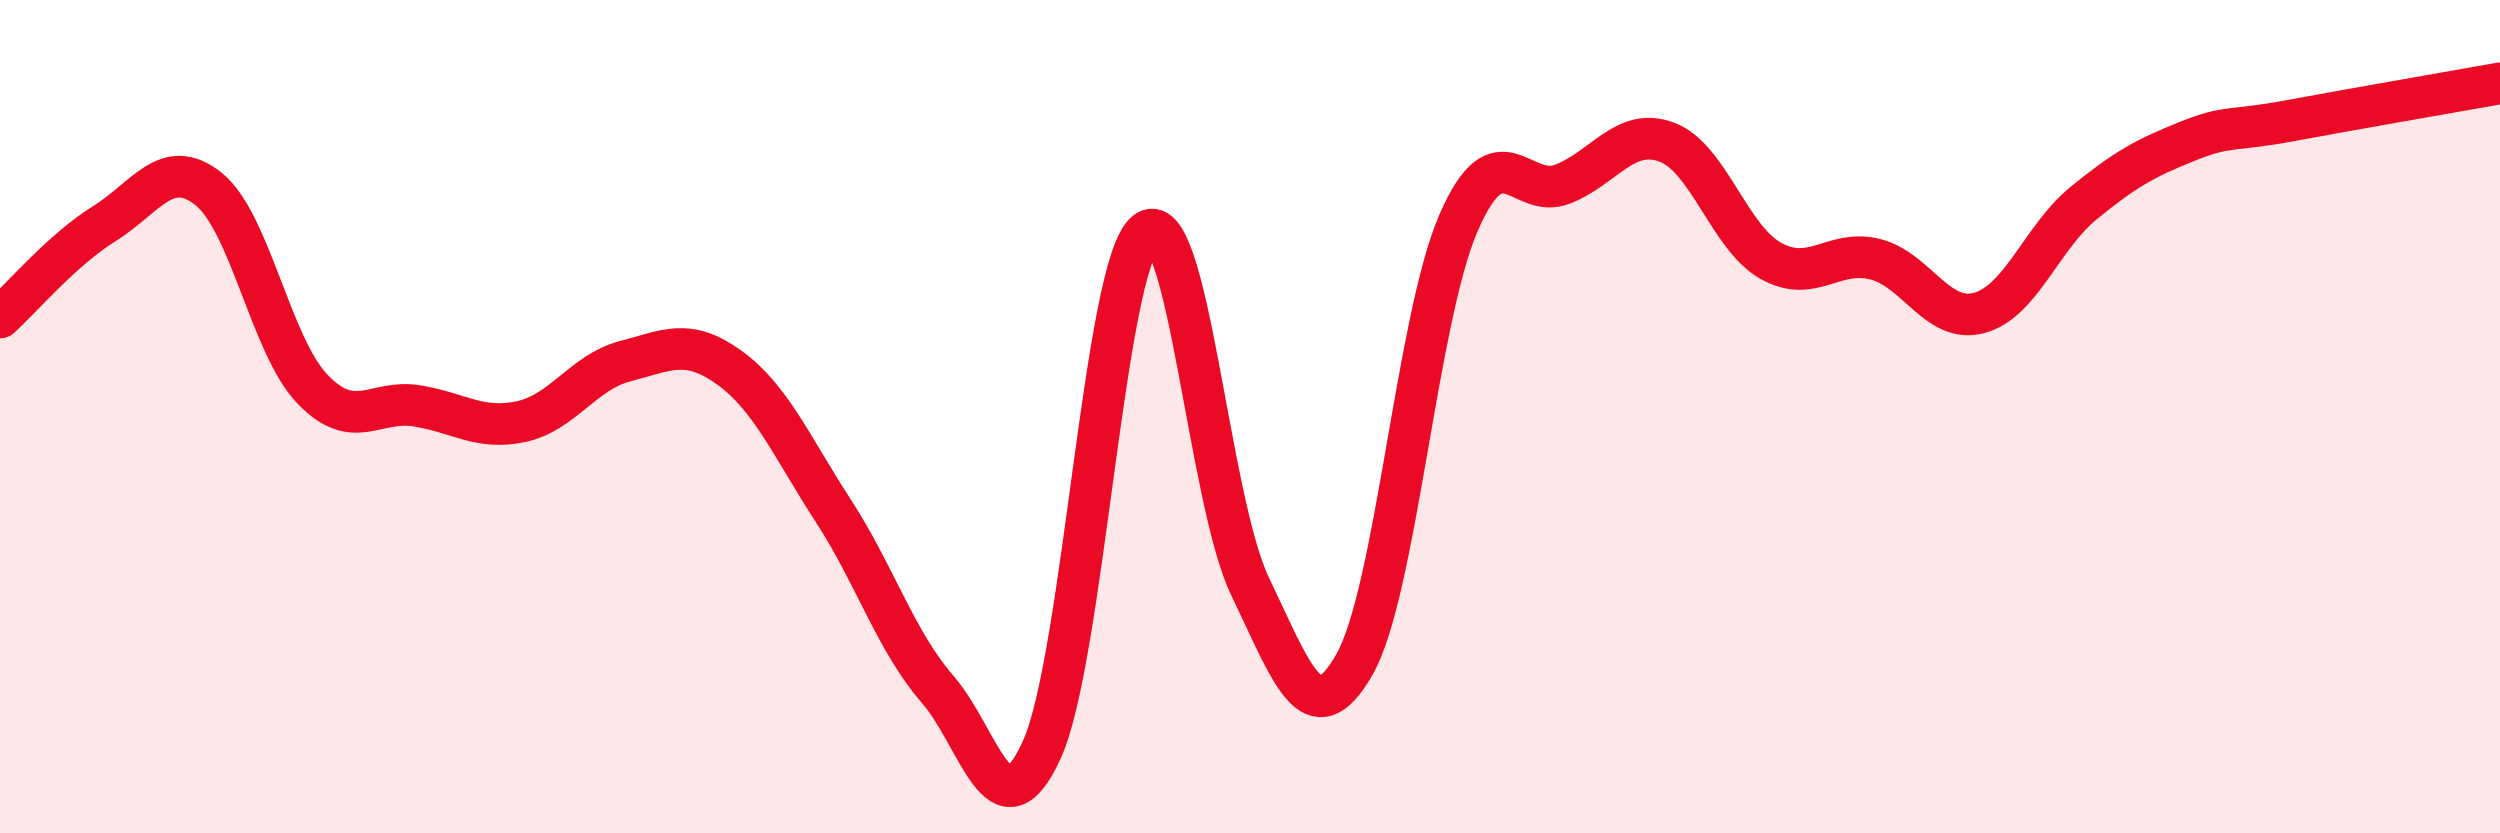
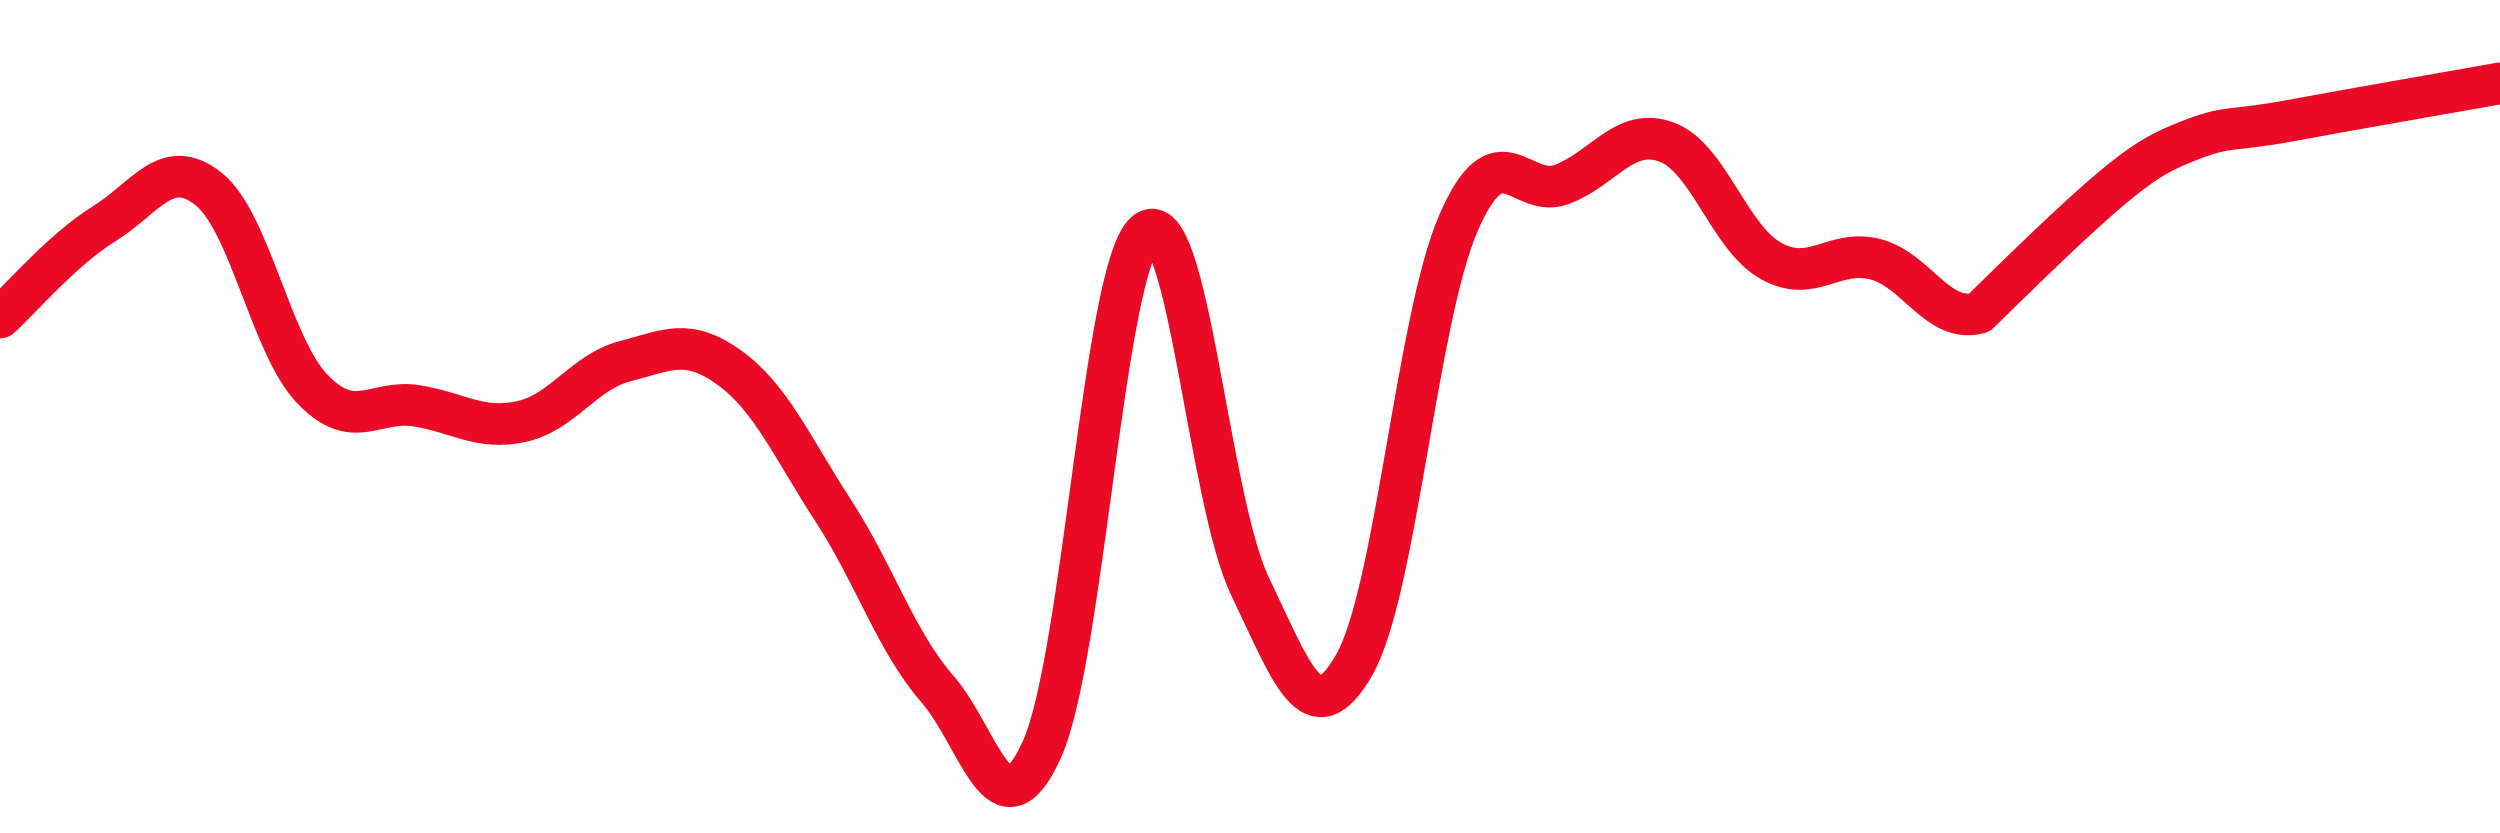
<svg xmlns="http://www.w3.org/2000/svg" width="60" height="20" viewBox="0 0 60 20">
-   <path d="M 0,7.62 C 0.5,7.17 1.5,5.99 2.5,5.37 C 3.5,4.75 4,3.74 5,4.53 C 6,5.32 6.5,8.3 7.5,9.34 C 8.5,10.38 9,9.58 10,9.74 C 11,9.9 11.5,10.33 12.5,10.12 C 13.5,9.91 14,8.93 15,8.67 C 16,8.41 16.5,8.1 17.5,8.82 C 18.5,9.54 19,10.72 20,12.26 C 21,13.8 21.5,15.39 22.5,16.54 C 23.5,17.69 24,20.19 25,18 C 26,15.81 26.5,6.36 27.5,5.57 C 28.5,4.78 29,11.99 30,14.07 C 31,16.15 31.5,17.7 32.5,15.96 C 33.5,14.22 34,7.67 35,5.36 C 36,3.05 36.5,4.81 37.5,4.42 C 38.5,4.03 39,3.04 40,3.41 C 41,3.78 41.5,5.7 42.5,6.26 C 43.5,6.82 44,5.97 45,6.22 C 46,6.47 46.5,7.78 47.5,7.51 C 48.5,7.24 49,5.7 50,4.88 C 51,4.06 51.5,3.79 52.5,3.39 C 53.5,2.99 53.5,3.17 55,2.89 C 56.5,2.61 59,2.18 60,2L60 20L0 20Z" fill="#EB0A25" opacity="0.1" stroke-linecap="round" stroke-linejoin="round" />
-   <path d="M 0,7.62 C 0.5,7.17 1.5,5.99 2.5,5.37 C 3.5,4.75 4,3.74 5,4.53 C 6,5.32 6.5,8.3 7.5,9.34 C 8.5,10.38 9,9.58 10,9.74 C 11,9.9 11.5,10.33 12.5,10.12 C 13.5,9.91 14,8.93 15,8.67 C 16,8.41 16.5,8.1 17.5,8.82 C 18.5,9.54 19,10.72 20,12.26 C 21,13.8 21.5,15.39 22.5,16.54 C 23.5,17.69 24,20.19 25,18 C 26,15.81 26.5,6.36 27.5,5.57 C 28.5,4.78 29,11.99 30,14.07 C 31,16.15 31.5,17.7 32.5,15.96 C 33.5,14.22 34,7.67 35,5.36 C 36,3.05 36.5,4.81 37.5,4.42 C 38.5,4.03 39,3.04 40,3.41 C 41,3.78 41.5,5.7 42.5,6.26 C 43.5,6.82 44,5.97 45,6.22 C 46,6.47 46.5,7.78 47.5,7.51 C 48.5,7.24 49,5.7 50,4.88 C 51,4.06 51.5,3.79 52.5,3.39 C 53.5,2.99 53.5,3.17 55,2.89 C 56.5,2.61 59,2.18 60,2" stroke="#EB0A25" stroke-width="1" fill="none" stroke-linecap="round" stroke-linejoin="round" />
+   <path d="M 0,7.62 C 0.5,7.17 1.5,5.99 2.5,5.37 C 3.5,4.75 4,3.74 5,4.53 C 6,5.32 6.5,8.3 7.5,9.34 C 8.5,10.38 9,9.58 10,9.74 C 11,9.9 11.5,10.33 12.5,10.12 C 13.5,9.91 14,8.93 15,8.67 C 16,8.41 16.5,8.1 17.5,8.82 C 18.5,9.54 19,10.72 20,12.26 C 21,13.8 21.5,15.39 22.5,16.54 C 23.5,17.69 24,20.19 25,18 C 26,15.81 26.5,6.36 27.5,5.57 C 28.5,4.78 29,11.99 30,14.07 C 31,16.15 31.5,17.7 32.5,15.96 C 33.5,14.22 34,7.67 35,5.36 C 36,3.05 36.5,4.81 37.5,4.42 C 38.5,4.03 39,3.04 40,3.41 C 41,3.78 41.5,5.7 42.5,6.26 C 43.5,6.82 44,5.97 45,6.22 C 46,6.47 46.5,7.78 47.5,7.51 C 51,4.06 51.5,3.79 52.5,3.39 C 53.5,2.99 53.5,3.17 55,2.89 C 56.5,2.61 59,2.18 60,2" stroke="#EB0A25" stroke-width="1" fill="none" stroke-linecap="round" stroke-linejoin="round" />
</svg>